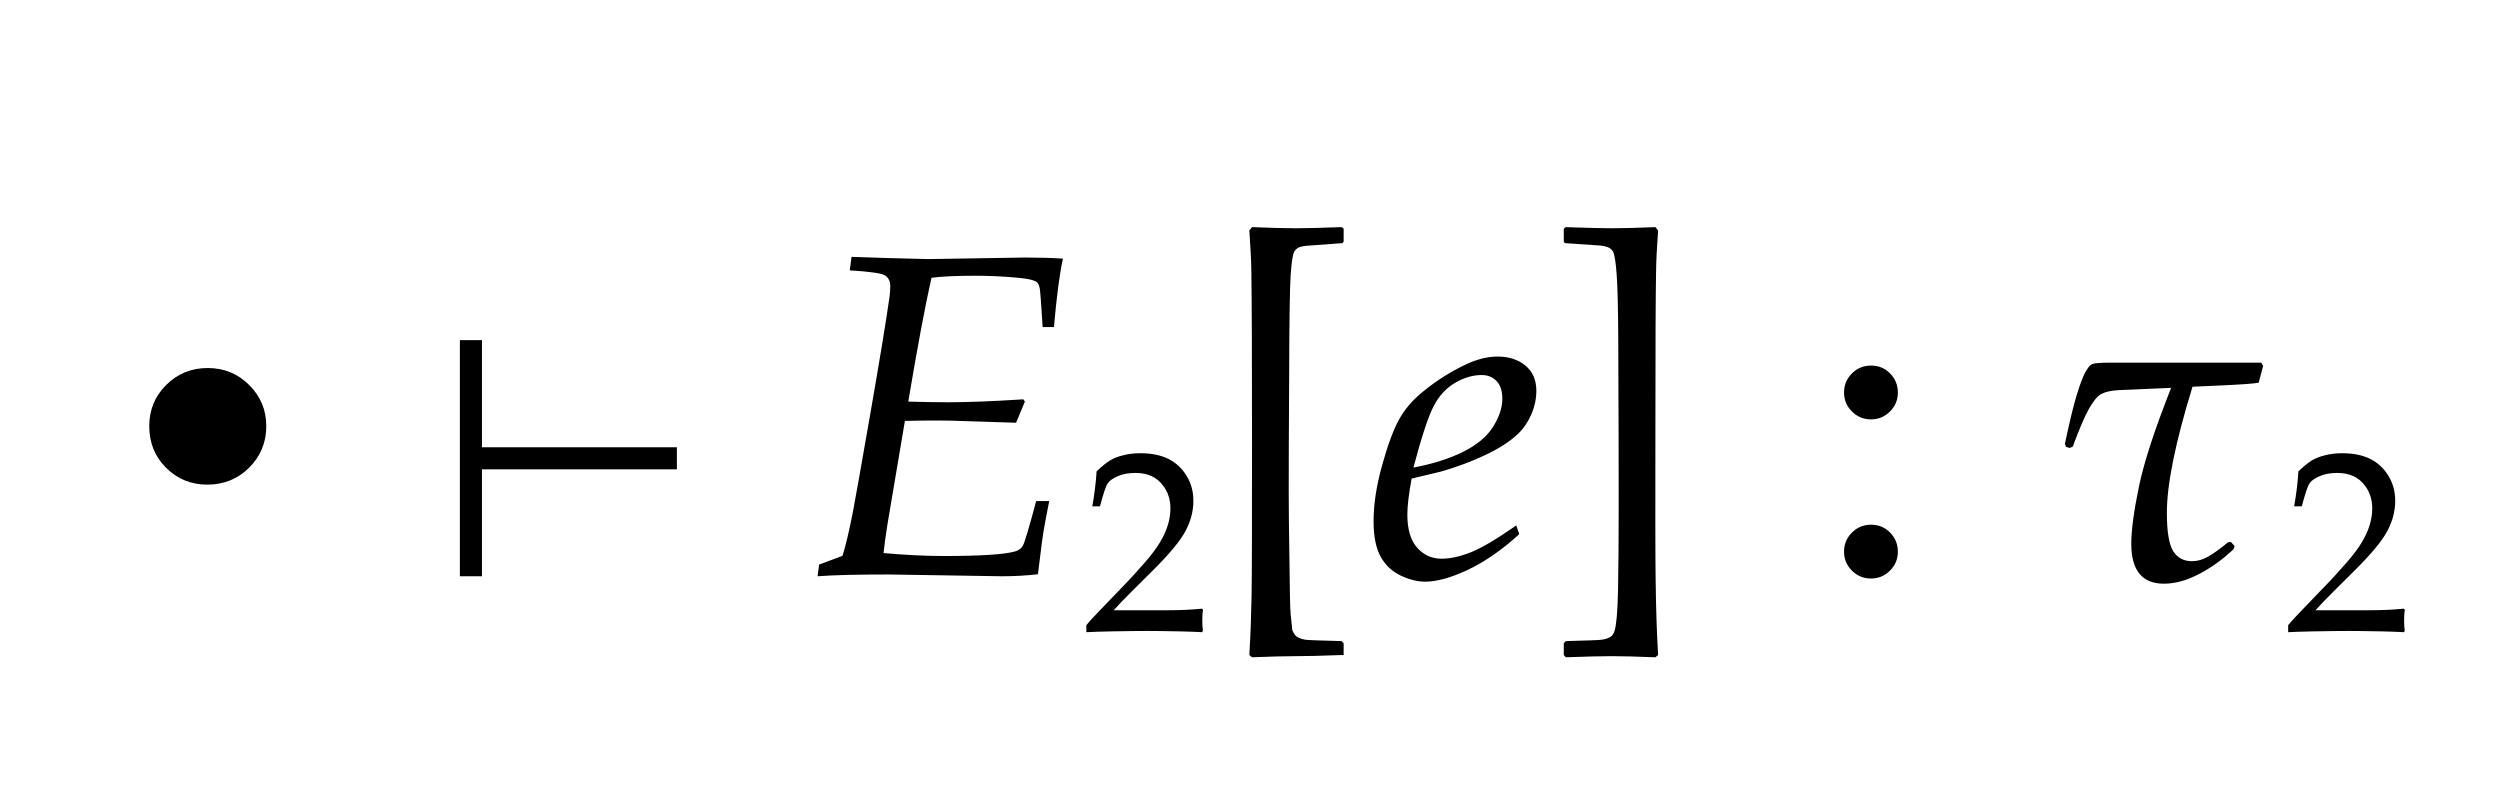
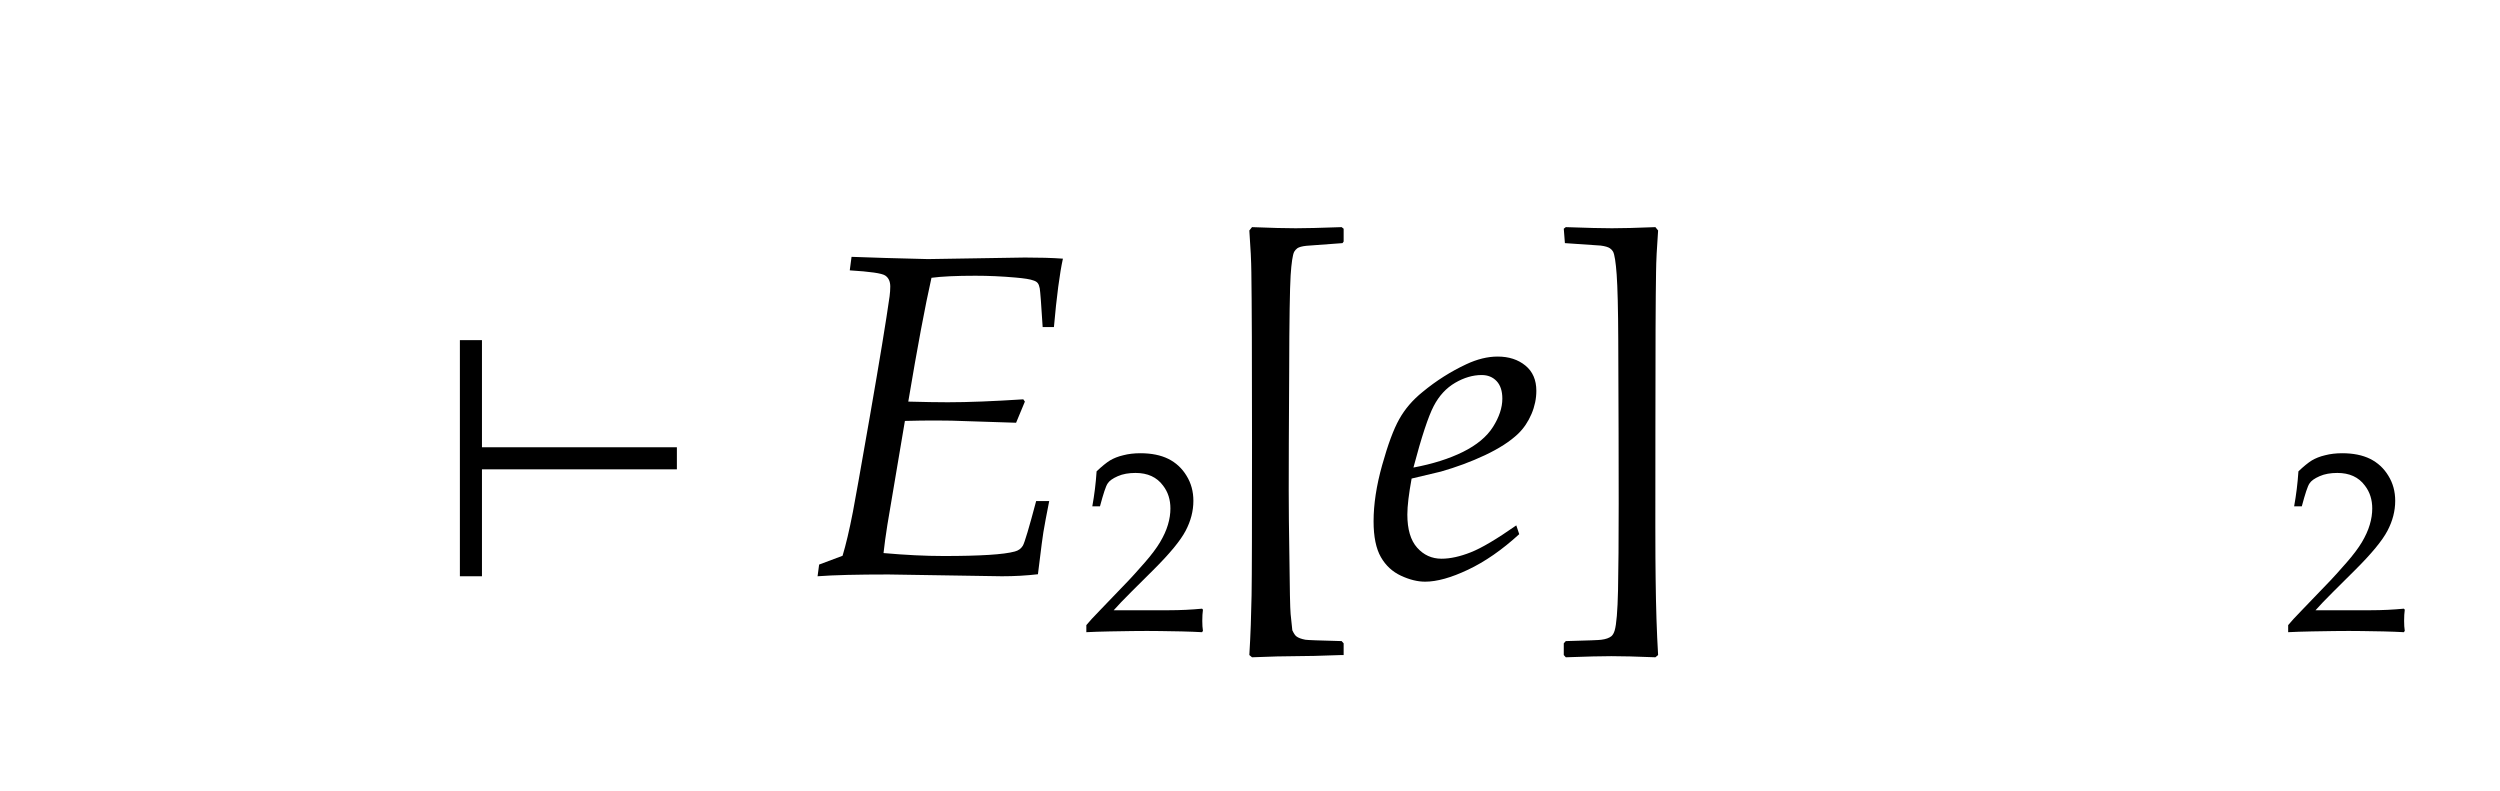
<svg xmlns="http://www.w3.org/2000/svg" xmlns:xlink="http://www.w3.org/1999/xlink" width="86.766" height="27.438" viewBox="0 0 86.766 27.438">
  <defs>
    <g>
      <g id="glyph-0-0">
-         <path d="M 2.18 -5.211 C 2.18 -5.773 2.375 -6.25 2.77 -6.641 C 3.16 -7.031 3.641 -7.227 4.211 -7.227 C 4.777 -7.227 5.254 -7.031 5.648 -6.637 C 6.043 -6.246 6.242 -5.77 6.242 -5.211 C 6.242 -4.645 6.043 -4.164 5.648 -3.77 C 5.25 -3.375 4.766 -3.18 4.195 -3.18 C 3.633 -3.18 3.156 -3.375 2.766 -3.762 C 2.375 -4.152 2.18 -4.633 2.18 -5.211 Z M 2.18 -5.211 " />
-       </g>
+         </g>
      <g id="glyph-1-0">
        <path d="M 8.492 -3.711 L 1.727 -3.711 L 1.727 0 L 0.961 0 L 0.961 -8.195 L 1.727 -8.195 L 1.727 -4.477 L 8.492 -4.477 Z M 8.492 -3.711 " />
      </g>
      <g id="glyph-2-0">
        <path d="M 0.594 0 L 0.648 -0.406 L 1.461 -0.711 C 1.574 -1.082 1.695 -1.59 1.82 -2.234 C 1.883 -2.559 2.082 -3.672 2.414 -5.578 C 2.746 -7.484 2.973 -8.863 3.094 -9.719 C 3.109 -9.84 3.117 -9.949 3.117 -10.055 C 3.117 -10.23 3.059 -10.359 2.941 -10.438 C 2.824 -10.516 2.414 -10.574 1.711 -10.617 L 1.773 -11.086 C 1.957 -11.082 2.348 -11.066 2.945 -11.047 C 3.855 -11.02 4.348 -11.008 4.422 -11.008 L 7.789 -11.062 C 8.285 -11.062 8.723 -11.051 9.109 -11.023 C 8.996 -10.508 8.891 -9.715 8.797 -8.648 L 8.406 -8.648 C 8.359 -9.418 8.324 -9.867 8.305 -9.992 C 8.289 -10.074 8.266 -10.137 8.234 -10.176 C 8.203 -10.215 8.152 -10.246 8.086 -10.266 C 7.977 -10.309 7.77 -10.34 7.469 -10.367 C 6.984 -10.41 6.52 -10.43 6.07 -10.43 C 5.41 -10.43 4.902 -10.406 4.547 -10.359 C 4.328 -9.387 4.059 -7.953 3.742 -6.062 C 4.293 -6.047 4.75 -6.039 5.109 -6.039 C 5.828 -6.039 6.703 -6.074 7.734 -6.141 L 7.789 -6.062 L 7.484 -5.328 C 7.426 -5.328 6.855 -5.348 5.773 -5.383 C 5.43 -5.398 5.066 -5.406 4.688 -5.406 C 4.359 -5.406 4.004 -5.402 3.625 -5.391 L 3.016 -1.781 C 2.957 -1.41 2.914 -1.086 2.883 -0.805 C 3.637 -0.738 4.332 -0.703 4.969 -0.703 C 6.234 -0.703 7.059 -0.754 7.438 -0.859 C 7.562 -0.891 7.656 -0.957 7.719 -1.062 C 7.781 -1.168 7.934 -1.684 8.18 -2.609 L 8.633 -2.609 C 8.539 -2.141 8.473 -1.777 8.43 -1.523 C 8.418 -1.477 8.355 -0.992 8.242 -0.07 C 7.84 -0.023 7.426 0 6.992 0 L 3.055 -0.062 C 1.98 -0.062 1.16 -0.043 0.594 0 Z M 0.594 0 " />
      </g>
      <g id="glyph-2-1">
        <path d="M 5.242 -1.766 L 5.344 -1.461 C 4.746 -0.914 4.152 -0.504 3.566 -0.227 C 2.98 0.051 2.484 0.188 2.078 0.188 C 1.812 0.188 1.531 0.117 1.238 -0.02 C 0.945 -0.156 0.711 -0.371 0.543 -0.664 C 0.375 -0.957 0.289 -1.371 0.289 -1.906 C 0.289 -2.496 0.387 -3.145 0.586 -3.855 C 0.785 -4.566 0.98 -5.098 1.18 -5.453 C 1.379 -5.809 1.648 -6.121 1.992 -6.398 C 2.465 -6.789 2.973 -7.109 3.508 -7.359 C 3.883 -7.535 4.246 -7.625 4.594 -7.625 C 4.984 -7.625 5.305 -7.52 5.559 -7.312 C 5.812 -7.105 5.938 -6.812 5.938 -6.438 C 5.938 -6.168 5.883 -5.898 5.77 -5.633 C 5.656 -5.367 5.504 -5.137 5.305 -4.945 C 5.027 -4.68 4.645 -4.434 4.156 -4.203 C 3.668 -3.973 3.156 -3.785 2.625 -3.633 L 1.609 -3.391 C 1.512 -2.859 1.461 -2.441 1.461 -2.141 C 1.461 -1.629 1.574 -1.246 1.801 -0.992 C 2.027 -0.738 2.309 -0.609 2.648 -0.609 C 2.949 -0.609 3.289 -0.684 3.664 -0.832 C 4.039 -0.98 4.566 -1.293 5.242 -1.766 Z M 1.672 -3.773 C 2.34 -3.898 2.91 -4.078 3.391 -4.316 C 3.871 -4.555 4.219 -4.844 4.434 -5.184 C 4.648 -5.523 4.758 -5.852 4.758 -6.164 C 4.758 -6.43 4.691 -6.633 4.559 -6.773 C 4.426 -6.914 4.254 -6.984 4.039 -6.984 C 3.738 -6.984 3.43 -6.895 3.121 -6.715 C 2.812 -6.535 2.562 -6.266 2.375 -5.906 C 2.188 -5.547 1.953 -4.836 1.672 -3.773 Z M 1.672 -3.773 " />
      </g>
      <g id="glyph-2-2">
-         <path d="M 7.539 -7.414 L 7.609 -7.305 L 7.453 -6.719 C 7.309 -6.688 6.887 -6.656 6.195 -6.625 L 5.156 -6.578 C 4.562 -4.652 4.266 -3.191 4.266 -2.203 C 4.266 -1.551 4.34 -1.109 4.484 -0.875 C 4.629 -0.641 4.848 -0.523 5.133 -0.523 C 5.324 -0.523 5.512 -0.574 5.695 -0.68 C 5.879 -0.785 6.109 -0.949 6.391 -1.18 L 6.492 -1.188 L 6.617 -1.047 L 6.586 -0.945 C 6.223 -0.598 5.824 -0.309 5.391 -0.082 C 4.957 0.145 4.551 0.258 4.164 0.258 C 3.41 0.258 3.031 -0.203 3.031 -1.125 C 3.031 -1.598 3.121 -2.262 3.297 -3.113 C 3.473 -3.965 3.848 -5.105 4.414 -6.539 L 2.602 -6.461 C 2.324 -6.445 2.121 -6.398 1.988 -6.324 C 1.855 -6.25 1.715 -6.082 1.566 -5.82 C 1.418 -5.559 1.23 -5.121 1 -4.5 L 0.891 -4.453 L 0.766 -4.492 L 0.727 -4.594 C 0.883 -5.332 1.016 -5.891 1.129 -6.262 C 1.242 -6.633 1.34 -6.902 1.426 -7.062 C 1.512 -7.223 1.59 -7.324 1.664 -7.359 C 1.738 -7.395 1.957 -7.414 2.32 -7.414 Z M 7.539 -7.414 " />
-       </g>
+         </g>
      <g id="glyph-3-0">
        <path d="M 0.148 0 L 0.148 -0.246 C 0.238 -0.359 0.406 -0.539 0.641 -0.781 L 1.621 -1.801 C 1.699 -1.879 1.883 -2.086 2.18 -2.422 C 2.402 -2.676 2.578 -2.91 2.703 -3.117 C 2.828 -3.328 2.922 -3.531 2.98 -3.73 C 3.039 -3.926 3.066 -4.113 3.066 -4.293 C 3.066 -4.598 2.984 -4.863 2.812 -5.086 C 2.594 -5.383 2.273 -5.527 1.855 -5.527 C 1.621 -5.527 1.414 -5.492 1.238 -5.414 C 1.062 -5.336 0.945 -5.254 0.887 -5.16 C 0.824 -5.07 0.738 -4.805 0.621 -4.367 L 0.355 -4.367 C 0.426 -4.762 0.477 -5.164 0.504 -5.582 C 0.688 -5.758 0.844 -5.883 0.969 -5.961 C 1.094 -6.035 1.246 -6.098 1.43 -6.141 C 1.609 -6.188 1.809 -6.211 2.023 -6.211 C 2.406 -6.211 2.73 -6.145 2.992 -6.016 C 3.258 -5.883 3.469 -5.688 3.625 -5.43 C 3.785 -5.172 3.863 -4.883 3.863 -4.559 C 3.863 -4.207 3.773 -3.859 3.594 -3.52 C 3.414 -3.176 3.039 -2.723 2.469 -2.156 L 1.719 -1.41 C 1.445 -1.137 1.238 -0.922 1.098 -0.762 L 3.027 -0.762 C 3.414 -0.762 3.793 -0.781 4.164 -0.816 L 4.195 -0.781 C 4.18 -0.672 4.172 -0.539 4.172 -0.391 C 4.172 -0.258 4.18 -0.141 4.195 -0.047 L 4.164 0 C 3.957 -0.012 3.719 -0.02 3.453 -0.027 C 2.855 -0.039 2.457 -0.043 2.254 -0.043 C 2 -0.043 1.57 -0.039 0.969 -0.027 C 0.637 -0.02 0.363 -0.012 0.148 0 Z M 0.148 0 " />
      </g>
      <g id="glyph-4-0">
        <path d="M 4.578 2.328 L 4.578 2.734 L 4.508 2.734 C 3.777 2.762 3.25 2.773 2.922 2.773 C 2.562 2.773 2.055 2.785 1.398 2.812 L 1.305 2.734 C 1.348 2.031 1.371 1.34 1.383 0.656 C 1.395 -0.027 1.398 -1.809 1.398 -4.688 C 1.398 -7.535 1.391 -9.488 1.375 -10.547 C 1.371 -10.926 1.348 -11.41 1.305 -12 L 1.398 -12.117 C 2.059 -12.09 2.566 -12.078 2.914 -12.078 C 3.23 -12.078 3.762 -12.09 4.508 -12.117 L 4.578 -12.062 L 4.578 -11.617 L 4.539 -11.562 L 3.281 -11.469 C 3.137 -11.453 3.031 -11.426 2.969 -11.383 C 2.926 -11.352 2.891 -11.309 2.859 -11.258 C 2.809 -11.152 2.766 -10.879 2.738 -10.438 C 2.711 -9.996 2.691 -8.883 2.688 -7.102 C 2.676 -5.18 2.672 -3.805 2.672 -2.977 C 2.672 -2.355 2.68 -1.598 2.695 -0.695 C 2.707 0.441 2.719 1.109 2.738 1.312 C 2.758 1.516 2.777 1.703 2.797 1.875 C 2.848 1.984 2.895 2.055 2.938 2.086 C 3.004 2.137 3.109 2.176 3.25 2.203 C 3.312 2.215 3.73 2.23 4.508 2.25 Z M 4.578 2.328 " />
      </g>
      <g id="glyph-4-1">
-         <path d="M 0.664 2.734 L 0.664 2.328 L 0.734 2.25 C 1.504 2.23 1.918 2.215 1.969 2.203 C 2.125 2.184 2.242 2.141 2.32 2.078 C 2.367 2.035 2.402 1.973 2.43 1.883 C 2.492 1.676 2.531 1.207 2.547 0.484 C 2.562 -0.238 2.57 -1.246 2.57 -2.539 C 2.57 -3.867 2.566 -5.746 2.555 -8.172 C 2.551 -9.27 2.531 -10.035 2.5 -10.469 C 2.469 -10.902 2.426 -11.168 2.375 -11.266 C 2.348 -11.312 2.312 -11.352 2.266 -11.383 C 2.203 -11.426 2.098 -11.457 1.945 -11.477 L 0.703 -11.562 L 0.664 -11.617 L 0.664 -12.062 L 0.734 -12.117 C 1.48 -12.09 2.012 -12.078 2.336 -12.078 C 2.68 -12.078 3.184 -12.09 3.844 -12.117 L 3.938 -12 C 3.895 -11.418 3.871 -10.938 3.867 -10.562 C 3.852 -9.738 3.844 -7.926 3.844 -5.117 C 3.84 -2.367 3.84 -0.633 3.852 0.086 C 3.863 1.07 3.891 1.953 3.938 2.734 L 3.844 2.812 C 3.188 2.785 2.676 2.773 2.312 2.773 C 1.988 2.773 1.465 2.785 0.734 2.812 Z M 0.664 2.734 " />
+         <path d="M 0.664 2.734 L 0.664 2.328 L 0.734 2.25 C 1.504 2.23 1.918 2.215 1.969 2.203 C 2.125 2.184 2.242 2.141 2.32 2.078 C 2.367 2.035 2.402 1.973 2.43 1.883 C 2.492 1.676 2.531 1.207 2.547 0.484 C 2.562 -0.238 2.57 -1.246 2.57 -2.539 C 2.57 -3.867 2.566 -5.746 2.555 -8.172 C 2.551 -9.27 2.531 -10.035 2.5 -10.469 C 2.469 -10.902 2.426 -11.168 2.375 -11.266 C 2.348 -11.312 2.312 -11.352 2.266 -11.383 C 2.203 -11.426 2.098 -11.457 1.945 -11.477 L 0.703 -11.562 L 0.664 -12.062 L 0.734 -12.117 C 1.48 -12.09 2.012 -12.078 2.336 -12.078 C 2.68 -12.078 3.184 -12.09 3.844 -12.117 L 3.938 -12 C 3.895 -11.418 3.871 -10.938 3.867 -10.562 C 3.852 -9.738 3.844 -7.926 3.844 -5.117 C 3.84 -2.367 3.84 -0.633 3.852 0.086 C 3.863 1.07 3.891 1.953 3.938 2.734 L 3.844 2.812 C 3.188 2.785 2.676 2.773 2.312 2.773 C 1.988 2.773 1.465 2.785 0.734 2.812 Z M 0.664 2.734 " />
      </g>
      <g id="glyph-4-2">
</g>
      <g id="glyph-4-3">
-         <path d="M 2 -7.312 C 2.262 -7.312 2.48 -7.223 2.66 -7.039 C 2.84 -6.855 2.93 -6.637 2.93 -6.375 C 2.93 -6.121 2.84 -5.902 2.656 -5.719 C 2.473 -5.535 2.254 -5.445 2 -5.445 C 1.738 -5.445 1.52 -5.535 1.336 -5.719 C 1.152 -5.902 1.062 -6.121 1.062 -6.375 C 1.062 -6.637 1.152 -6.855 1.336 -7.039 C 1.52 -7.223 1.738 -7.312 2 -7.312 Z M 2 -1.789 C 2.262 -1.789 2.48 -1.699 2.66 -1.516 C 2.84 -1.332 2.93 -1.113 2.93 -0.852 C 2.93 -0.598 2.84 -0.379 2.656 -0.195 C 2.473 -0.012 2.254 0.078 2 0.078 C 1.738 0.078 1.52 -0.012 1.336 -0.195 C 1.152 -0.379 1.062 -0.598 1.062 -0.852 C 1.062 -1.113 1.152 -1.332 1.336 -1.516 C 1.52 -1.699 1.738 -1.789 2 -1.789 Z M 2 -1.789 " />
-       </g>
+         </g>
    </g>
  </defs>
  <g fill="rgb(0%, 0%, 0%)" fill-opacity="1">
    <use xlink:href="#glyph-0-0" x="3" y="20" />
  </g>
  <g fill="rgb(0%, 0%, 0%)" fill-opacity="1">
    <use xlink:href="#glyph-1-0" x="15" y="20" />
  </g>
  <g fill="rgb(0%, 0%, 0%)" fill-opacity="1">
    <use xlink:href="#glyph-2-0" x="27.781" y="20" />
  </g>
  <g fill="rgb(0%, 0%, 0%)" fill-opacity="1">
    <use xlink:href="#glyph-3-0" x="37.555" y="21.941" />
  </g>
  <g fill="rgb(0%, 0%, 0%)" fill-opacity="1">
    <use xlink:href="#glyph-4-0" x="42.055" y="20" />
  </g>
  <g fill="rgb(0%, 0%, 0%)" fill-opacity="1">
    <use xlink:href="#glyph-2-1" x="47.383" y="20" />
  </g>
  <g fill="rgb(0%, 0%, 0%)" fill-opacity="1">
    <use xlink:href="#glyph-4-1" x="53.609" y="20" />
  </g>
  <g fill="rgb(0%, 0%, 0%)" fill-opacity="1">
    <use xlink:href="#glyph-4-2" x="58.938" y="20" />
    <use xlink:href="#glyph-4-3" x="62.938" y="20" />
    <use xlink:href="#glyph-4-2" x="66.938" y="20" />
  </g>
  <g fill="rgb(0%, 0%, 0%)" fill-opacity="1">
    <use xlink:href="#glyph-2-2" x="70.938" y="20" />
  </g>
  <g fill="rgb(0%, 0%, 0%)" fill-opacity="1">
    <use xlink:href="#glyph-3-0" x="79.266" y="21.941" />
  </g>
</svg>